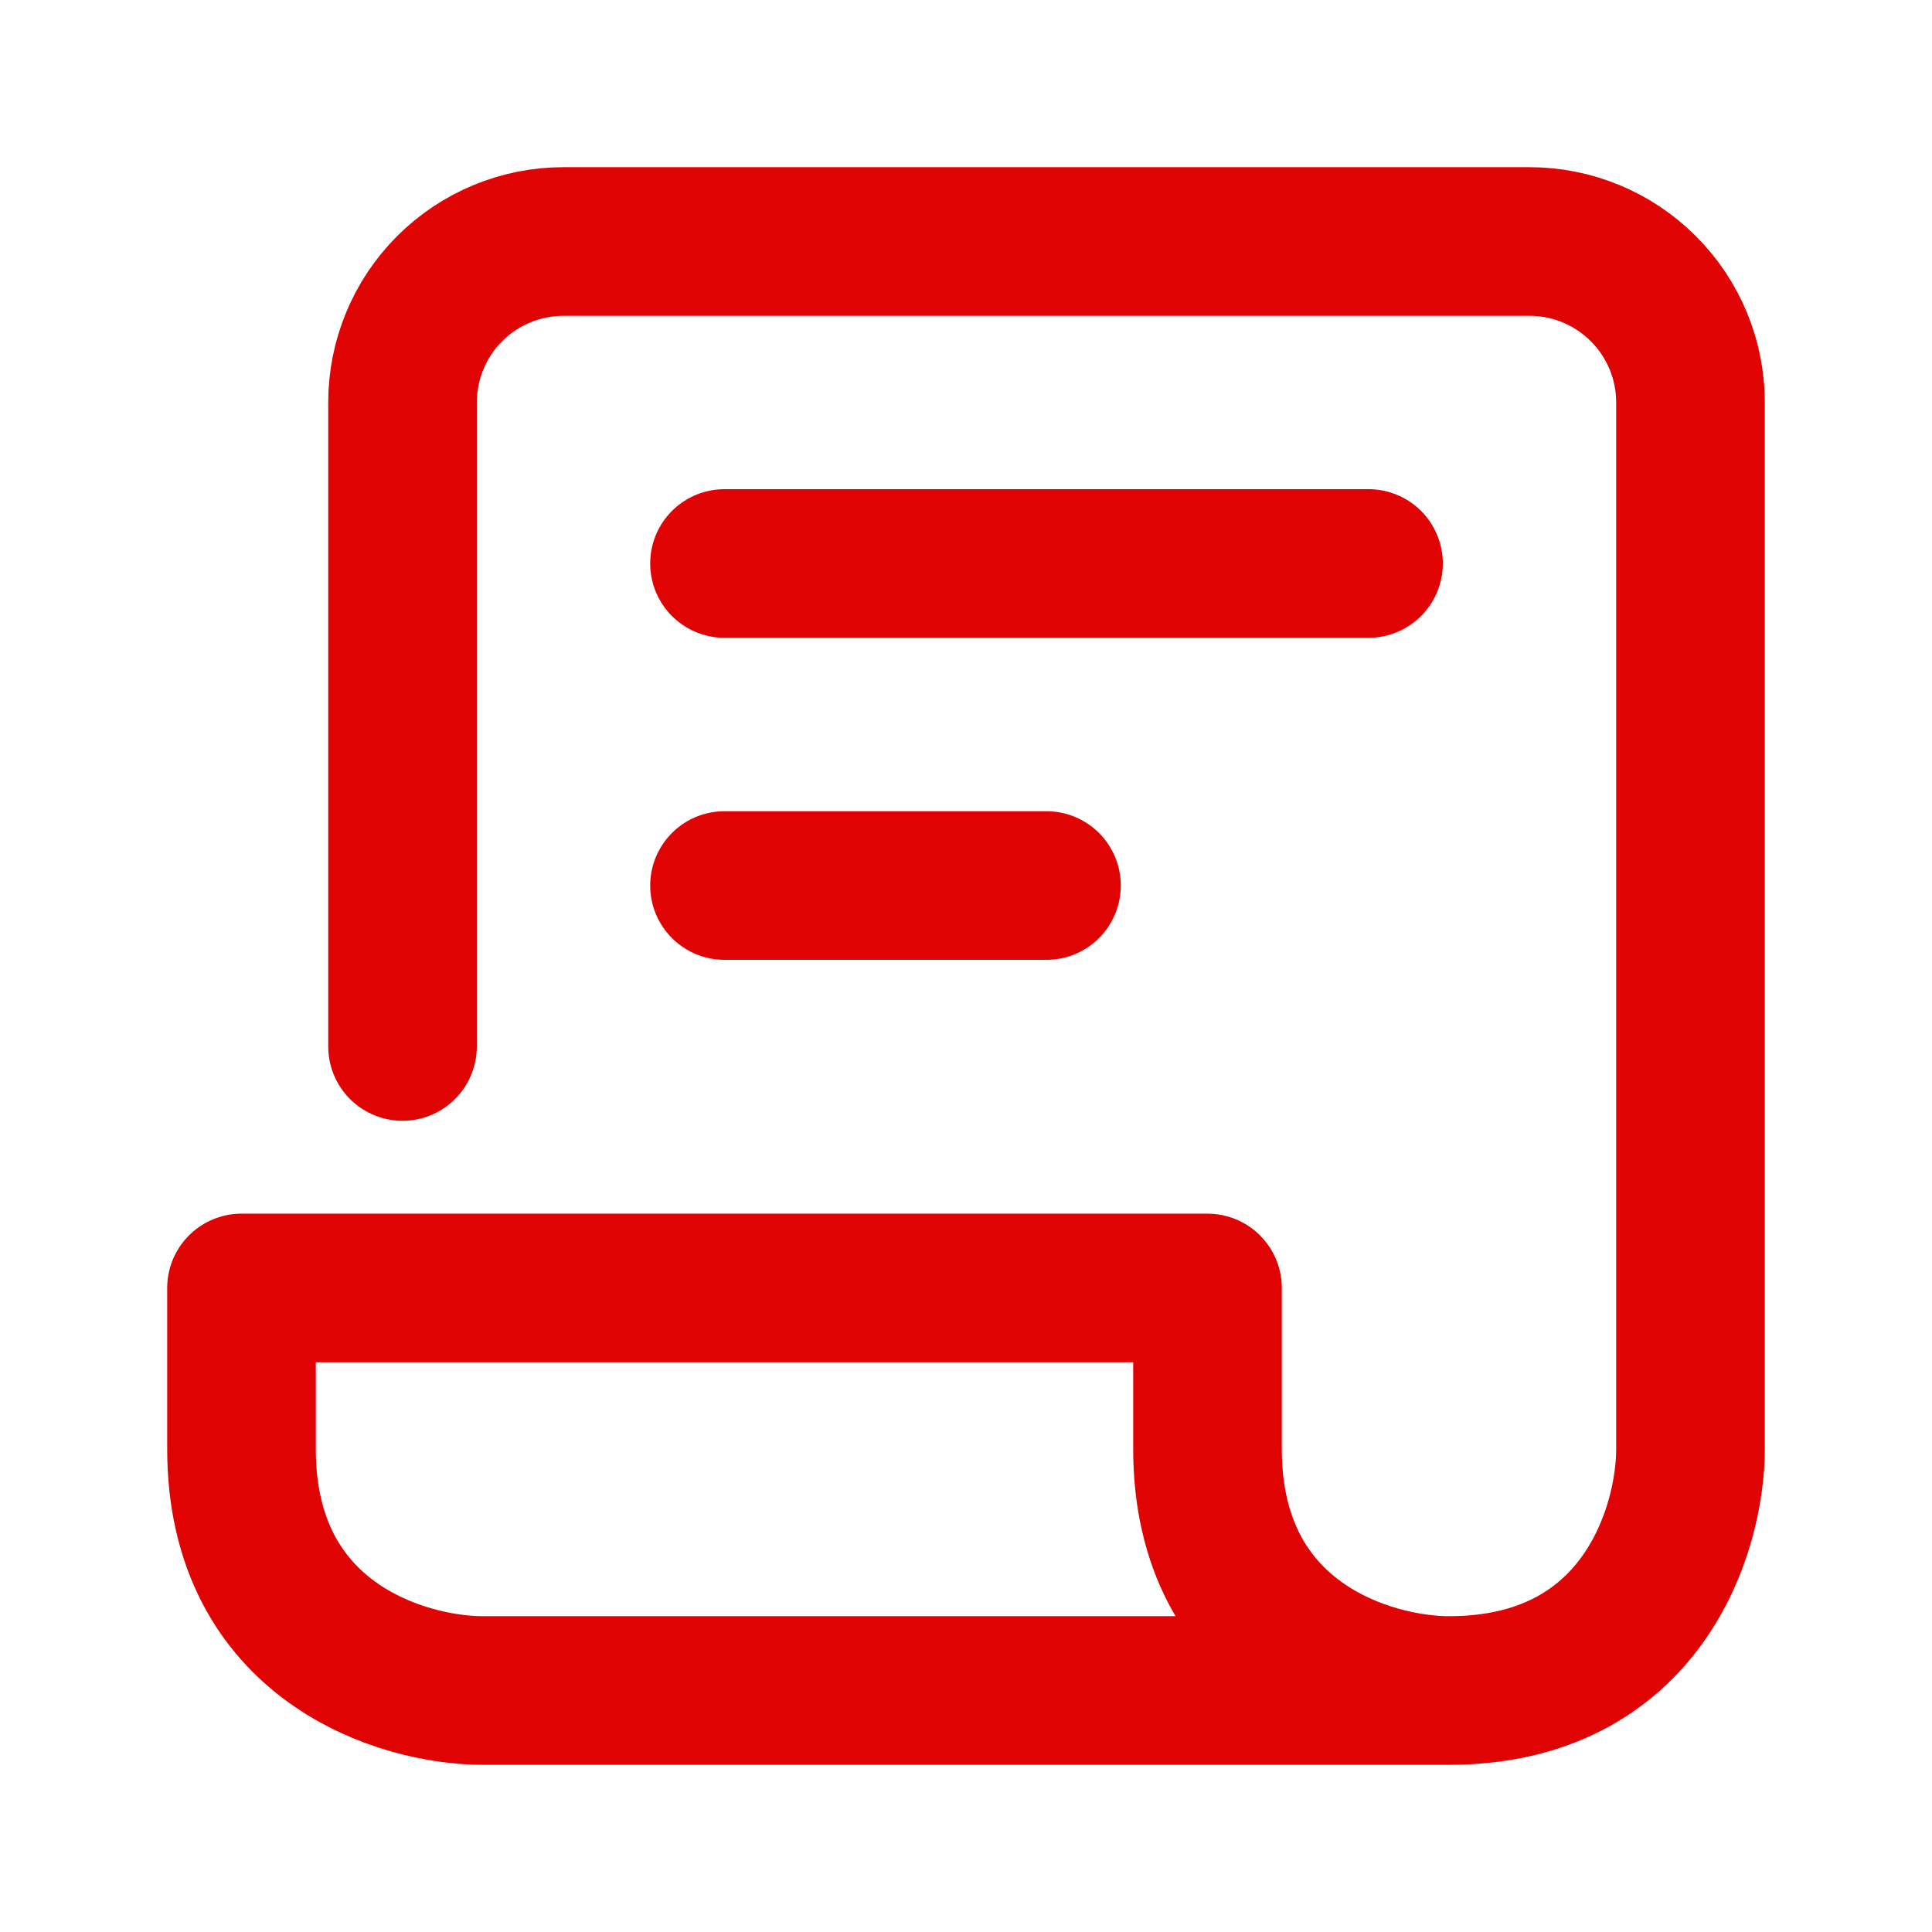
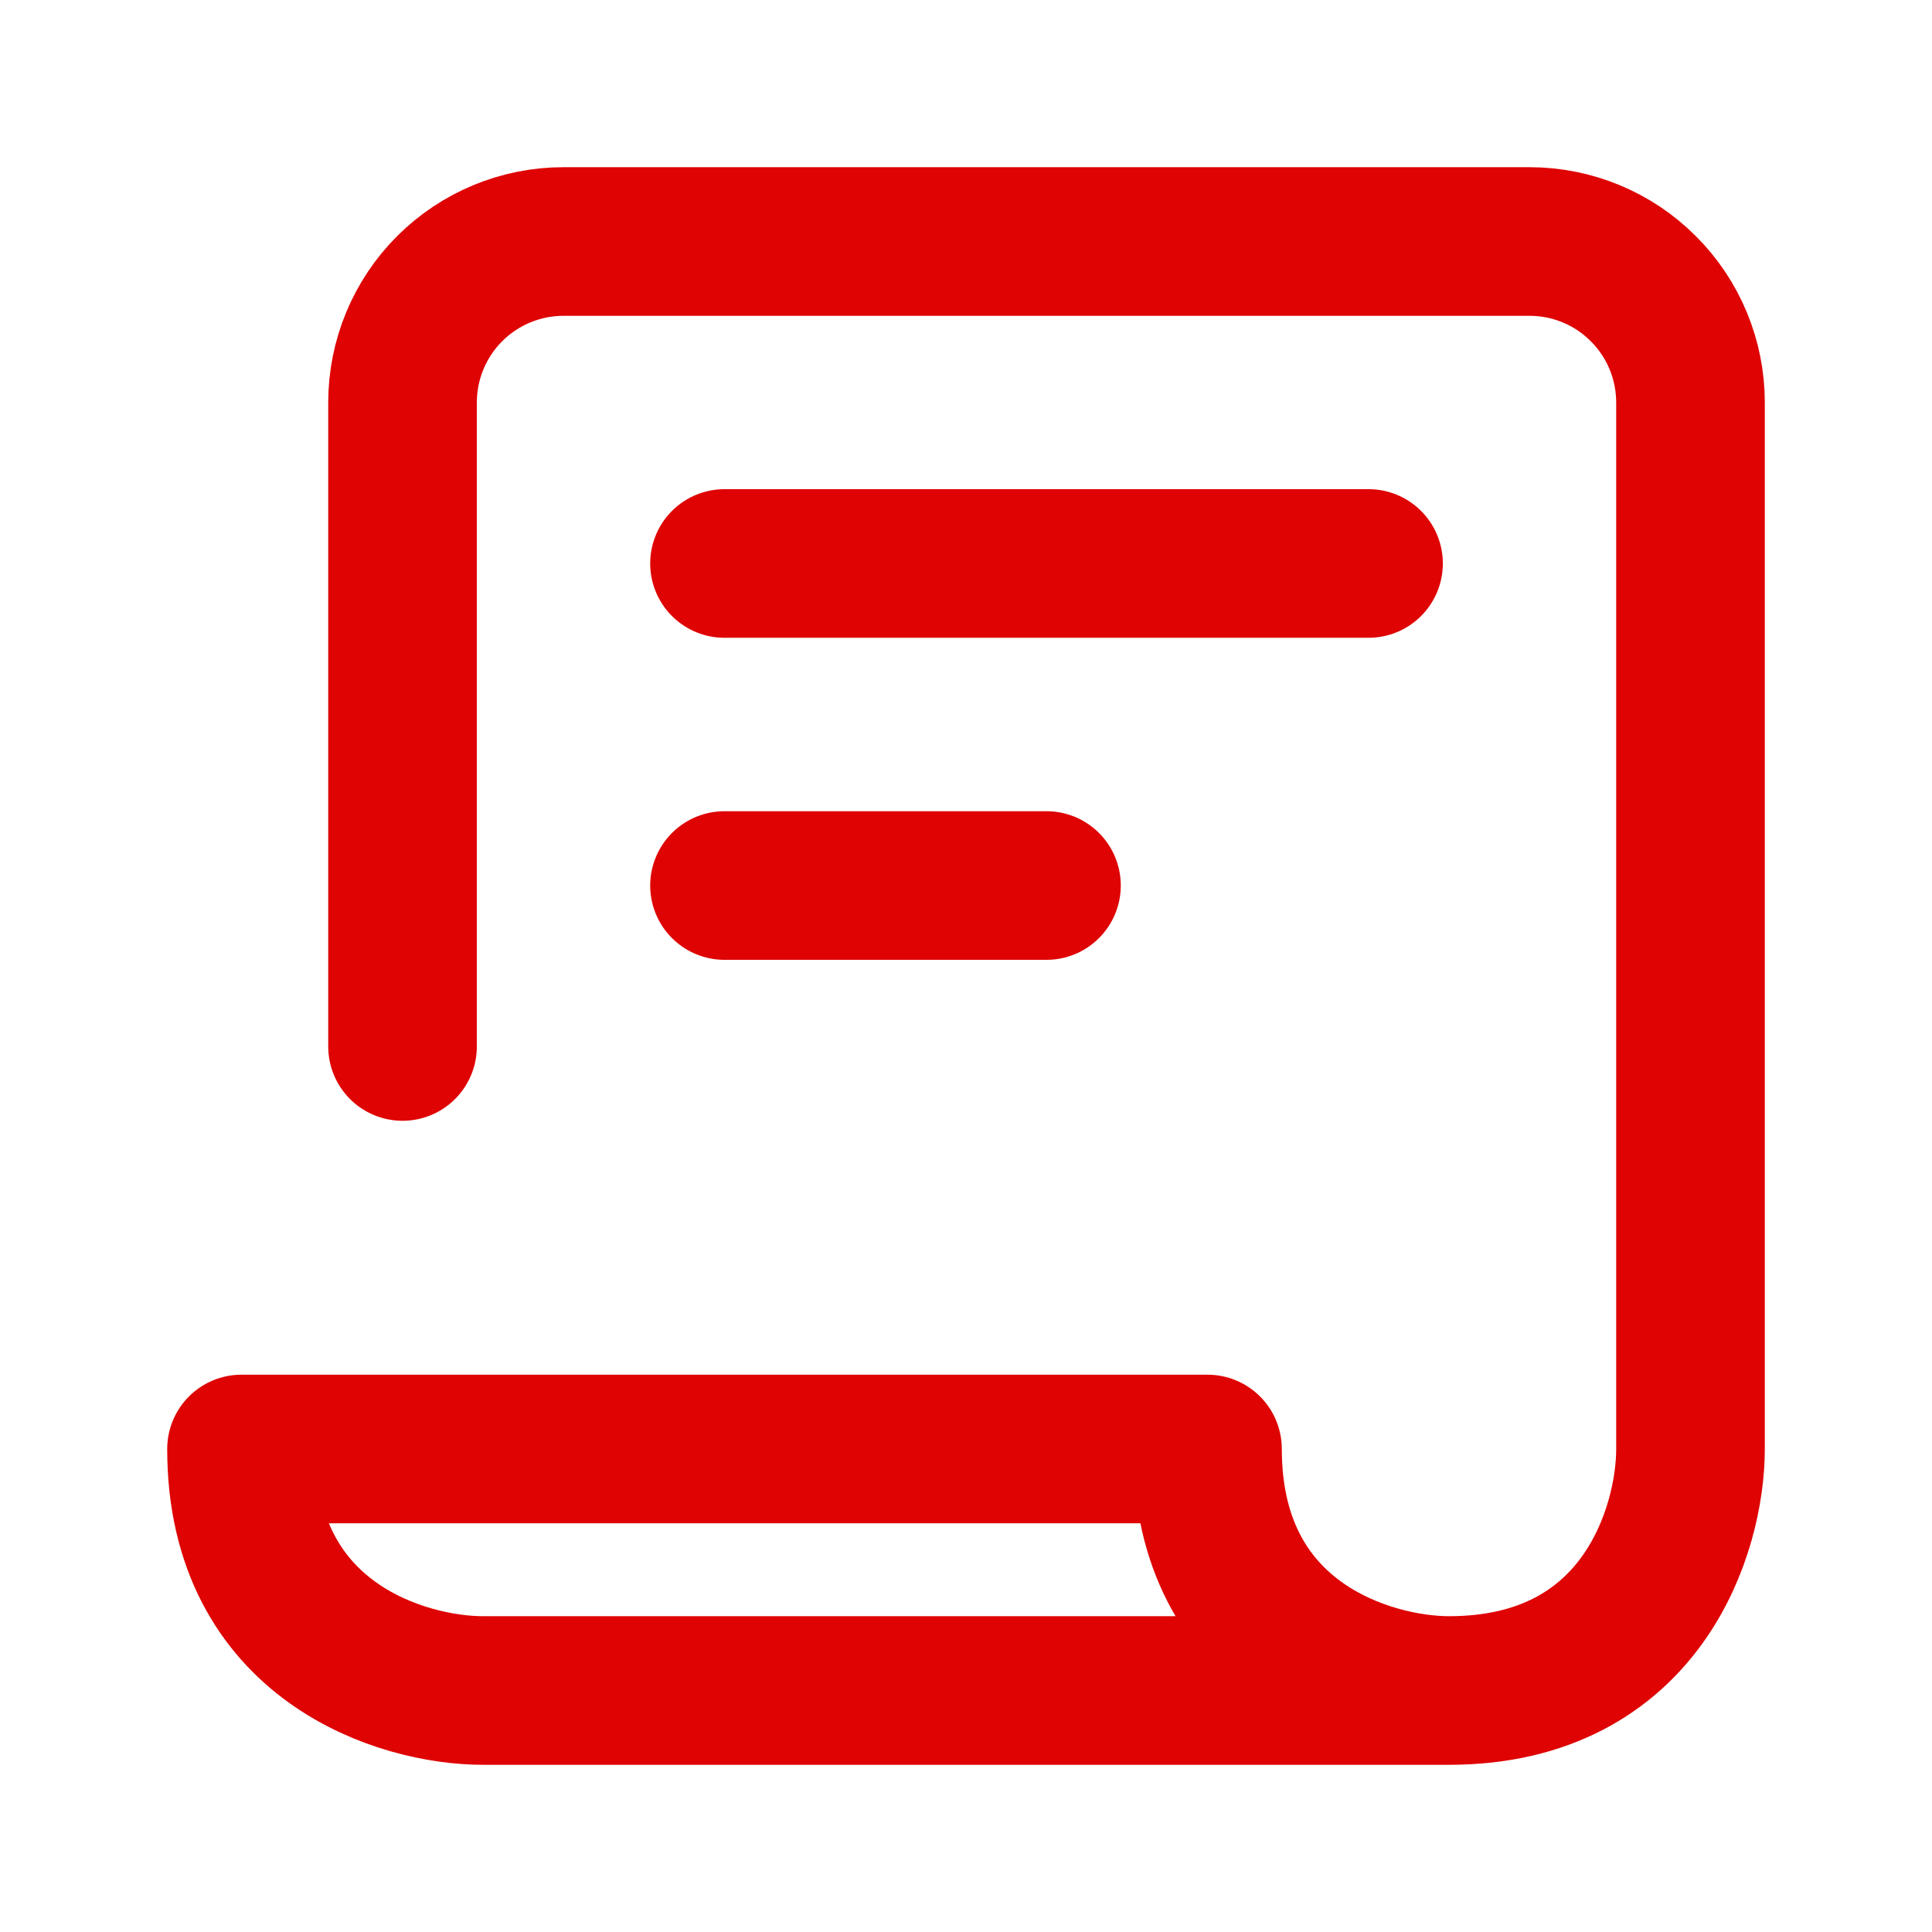
<svg xmlns="http://www.w3.org/2000/svg" width="26" height="26" viewBox="0 0 26 26" fill="none">
-   <path d="M5.417 14.083V5.417C5.417 4.842 5.645 4.291 6.051 3.885C6.458 3.478 7.009 3.25 7.583 3.25H20.583C21.158 3.25 21.709 3.478 22.115 3.885C22.522 4.291 22.75 4.842 22.75 5.417V19.5C22.75 20.583 22.1 22.75 19.5 22.75M9.75 7.583H18.417M9.75 11.917H14.083M19.5 22.75H6.5C5.417 22.75 3.25 22.1 3.25 19.5V17.333H16.25V19.5C16.25 22.1 18.417 22.75 19.5 22.75Z" stroke="#DF0303" stroke-width="2" stroke-linecap="round" stroke-linejoin="round" />
+   <path d="M5.417 14.083V5.417C5.417 4.842 5.645 4.291 6.051 3.885C6.458 3.478 7.009 3.25 7.583 3.25H20.583C21.158 3.25 21.709 3.478 22.115 3.885C22.522 4.291 22.75 4.842 22.75 5.417V19.5C22.75 20.583 22.1 22.75 19.5 22.75M9.75 7.583H18.417M9.75 11.917H14.083M19.5 22.75H6.5C5.417 22.75 3.25 22.1 3.25 19.5H16.25V19.5C16.25 22.1 18.417 22.75 19.5 22.75Z" stroke="#DF0303" stroke-width="2" stroke-linecap="round" stroke-linejoin="round" />
</svg>